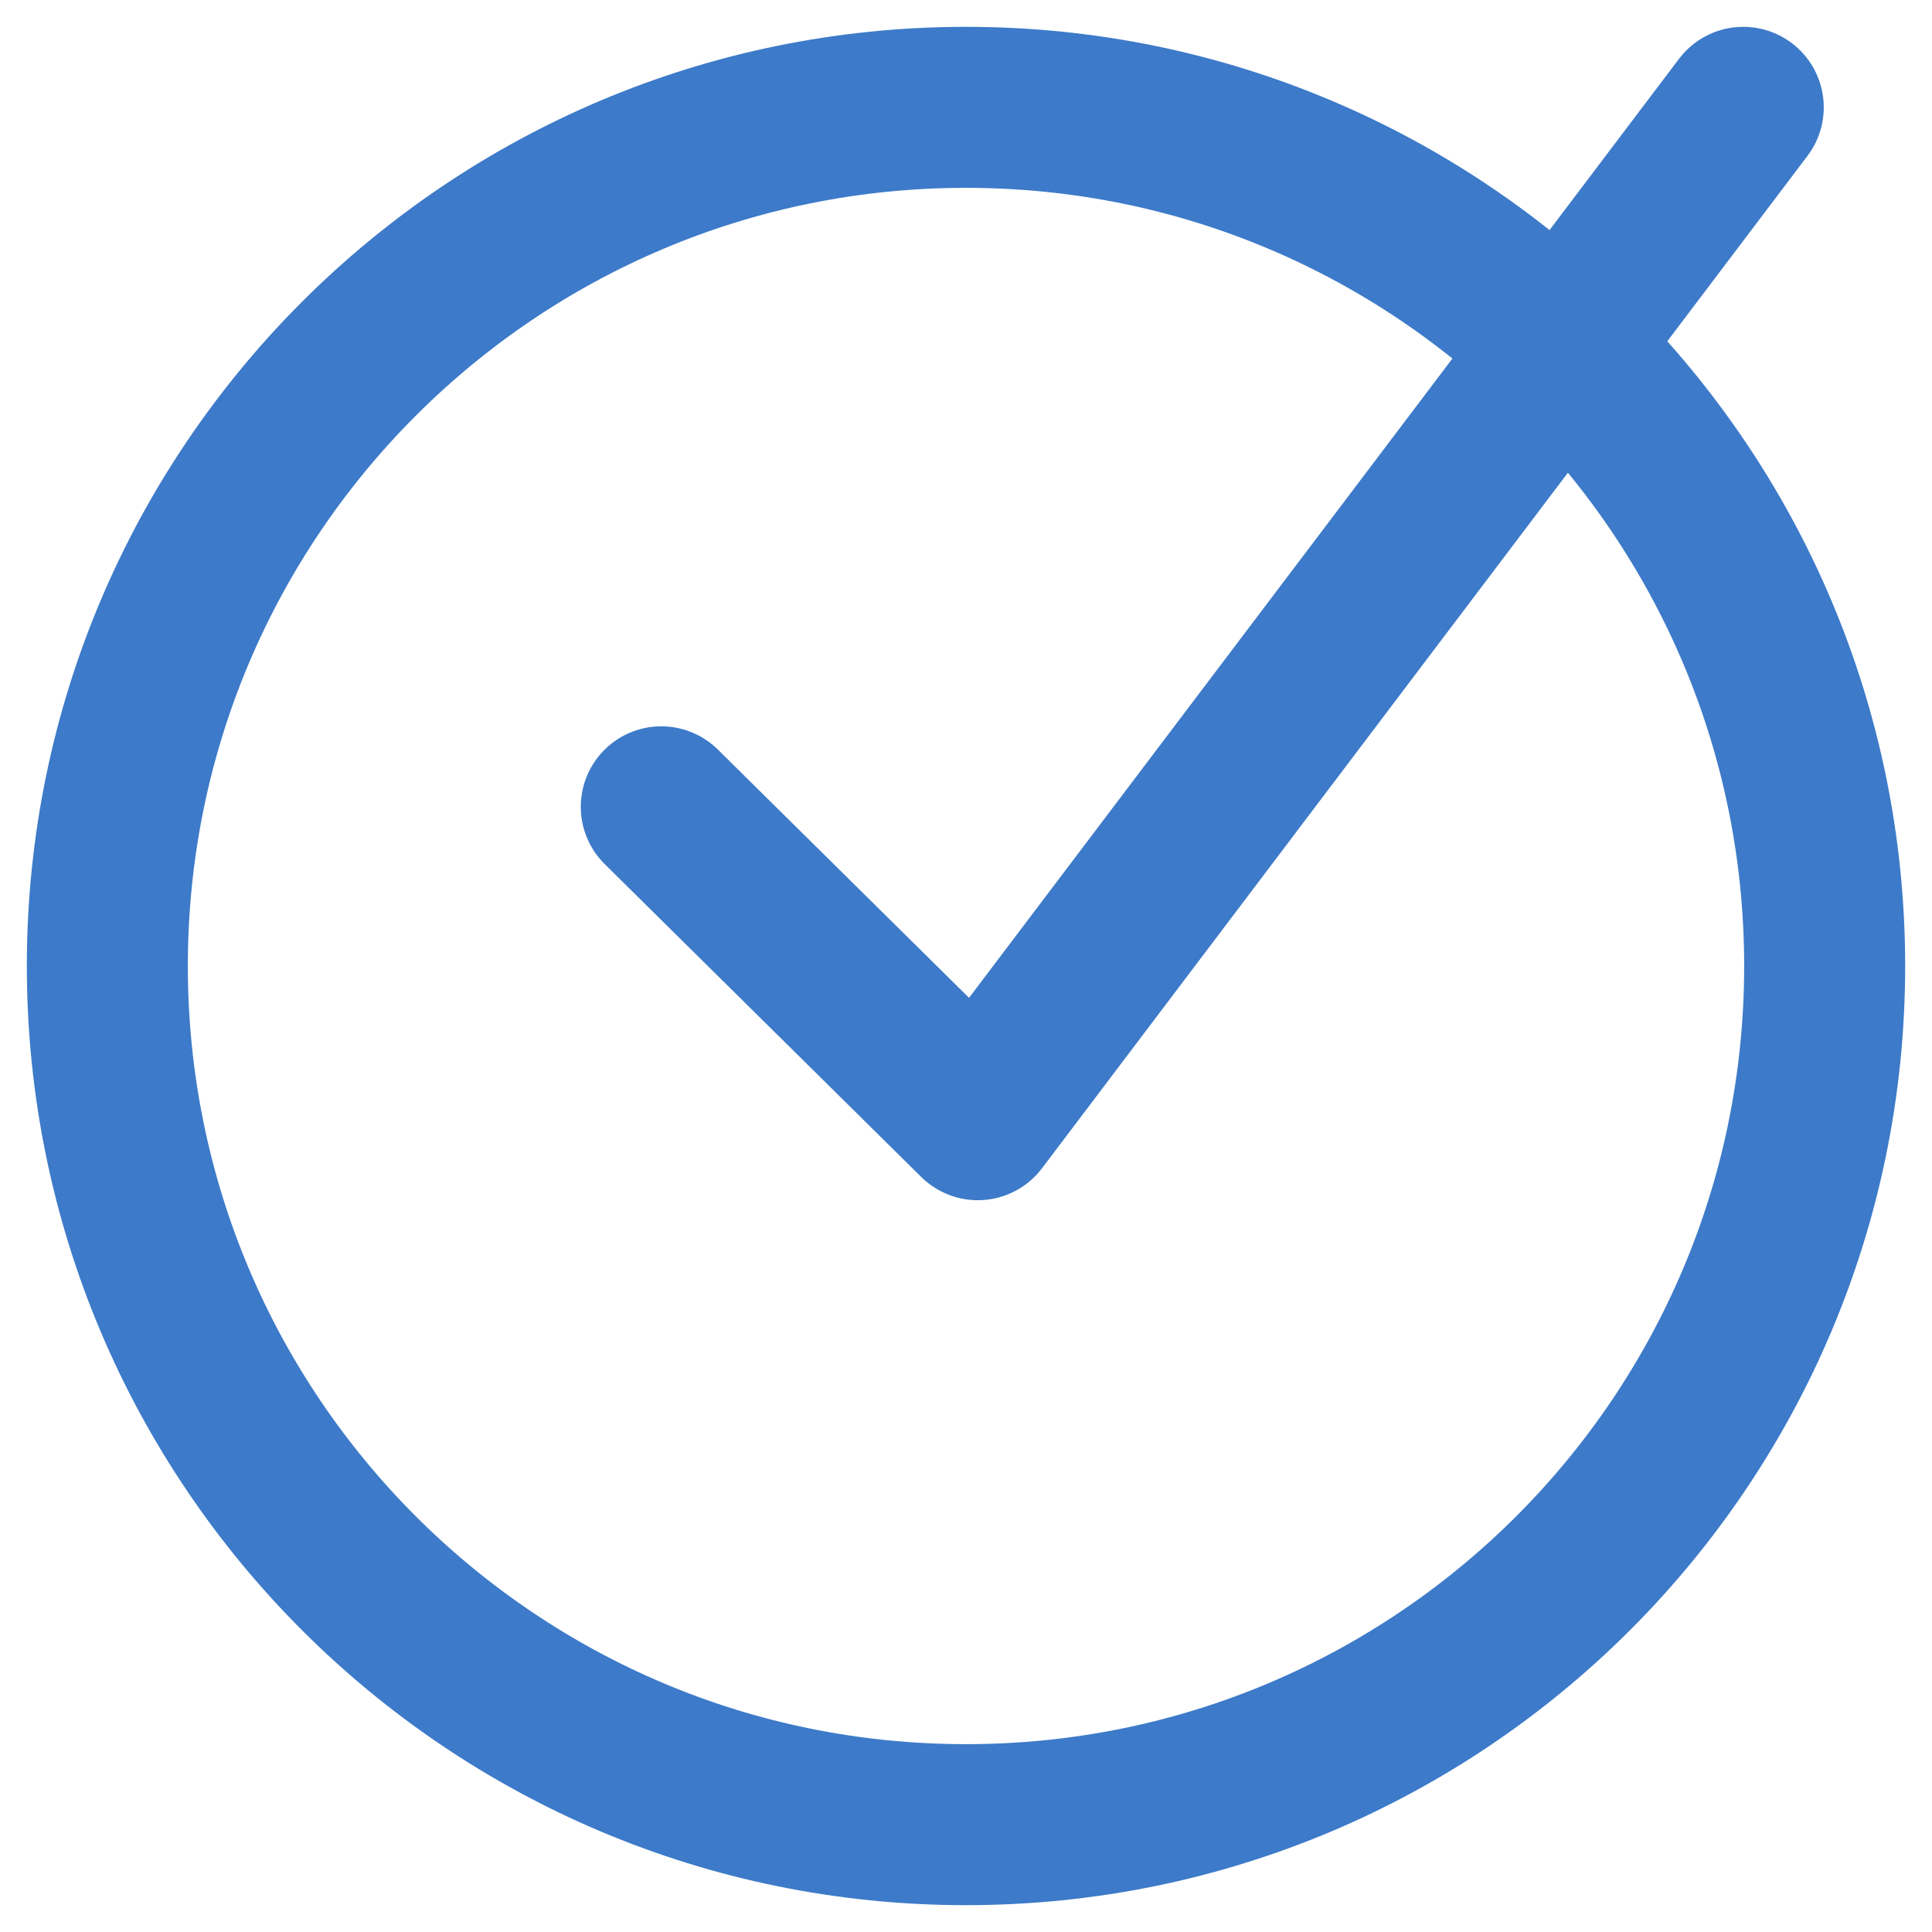
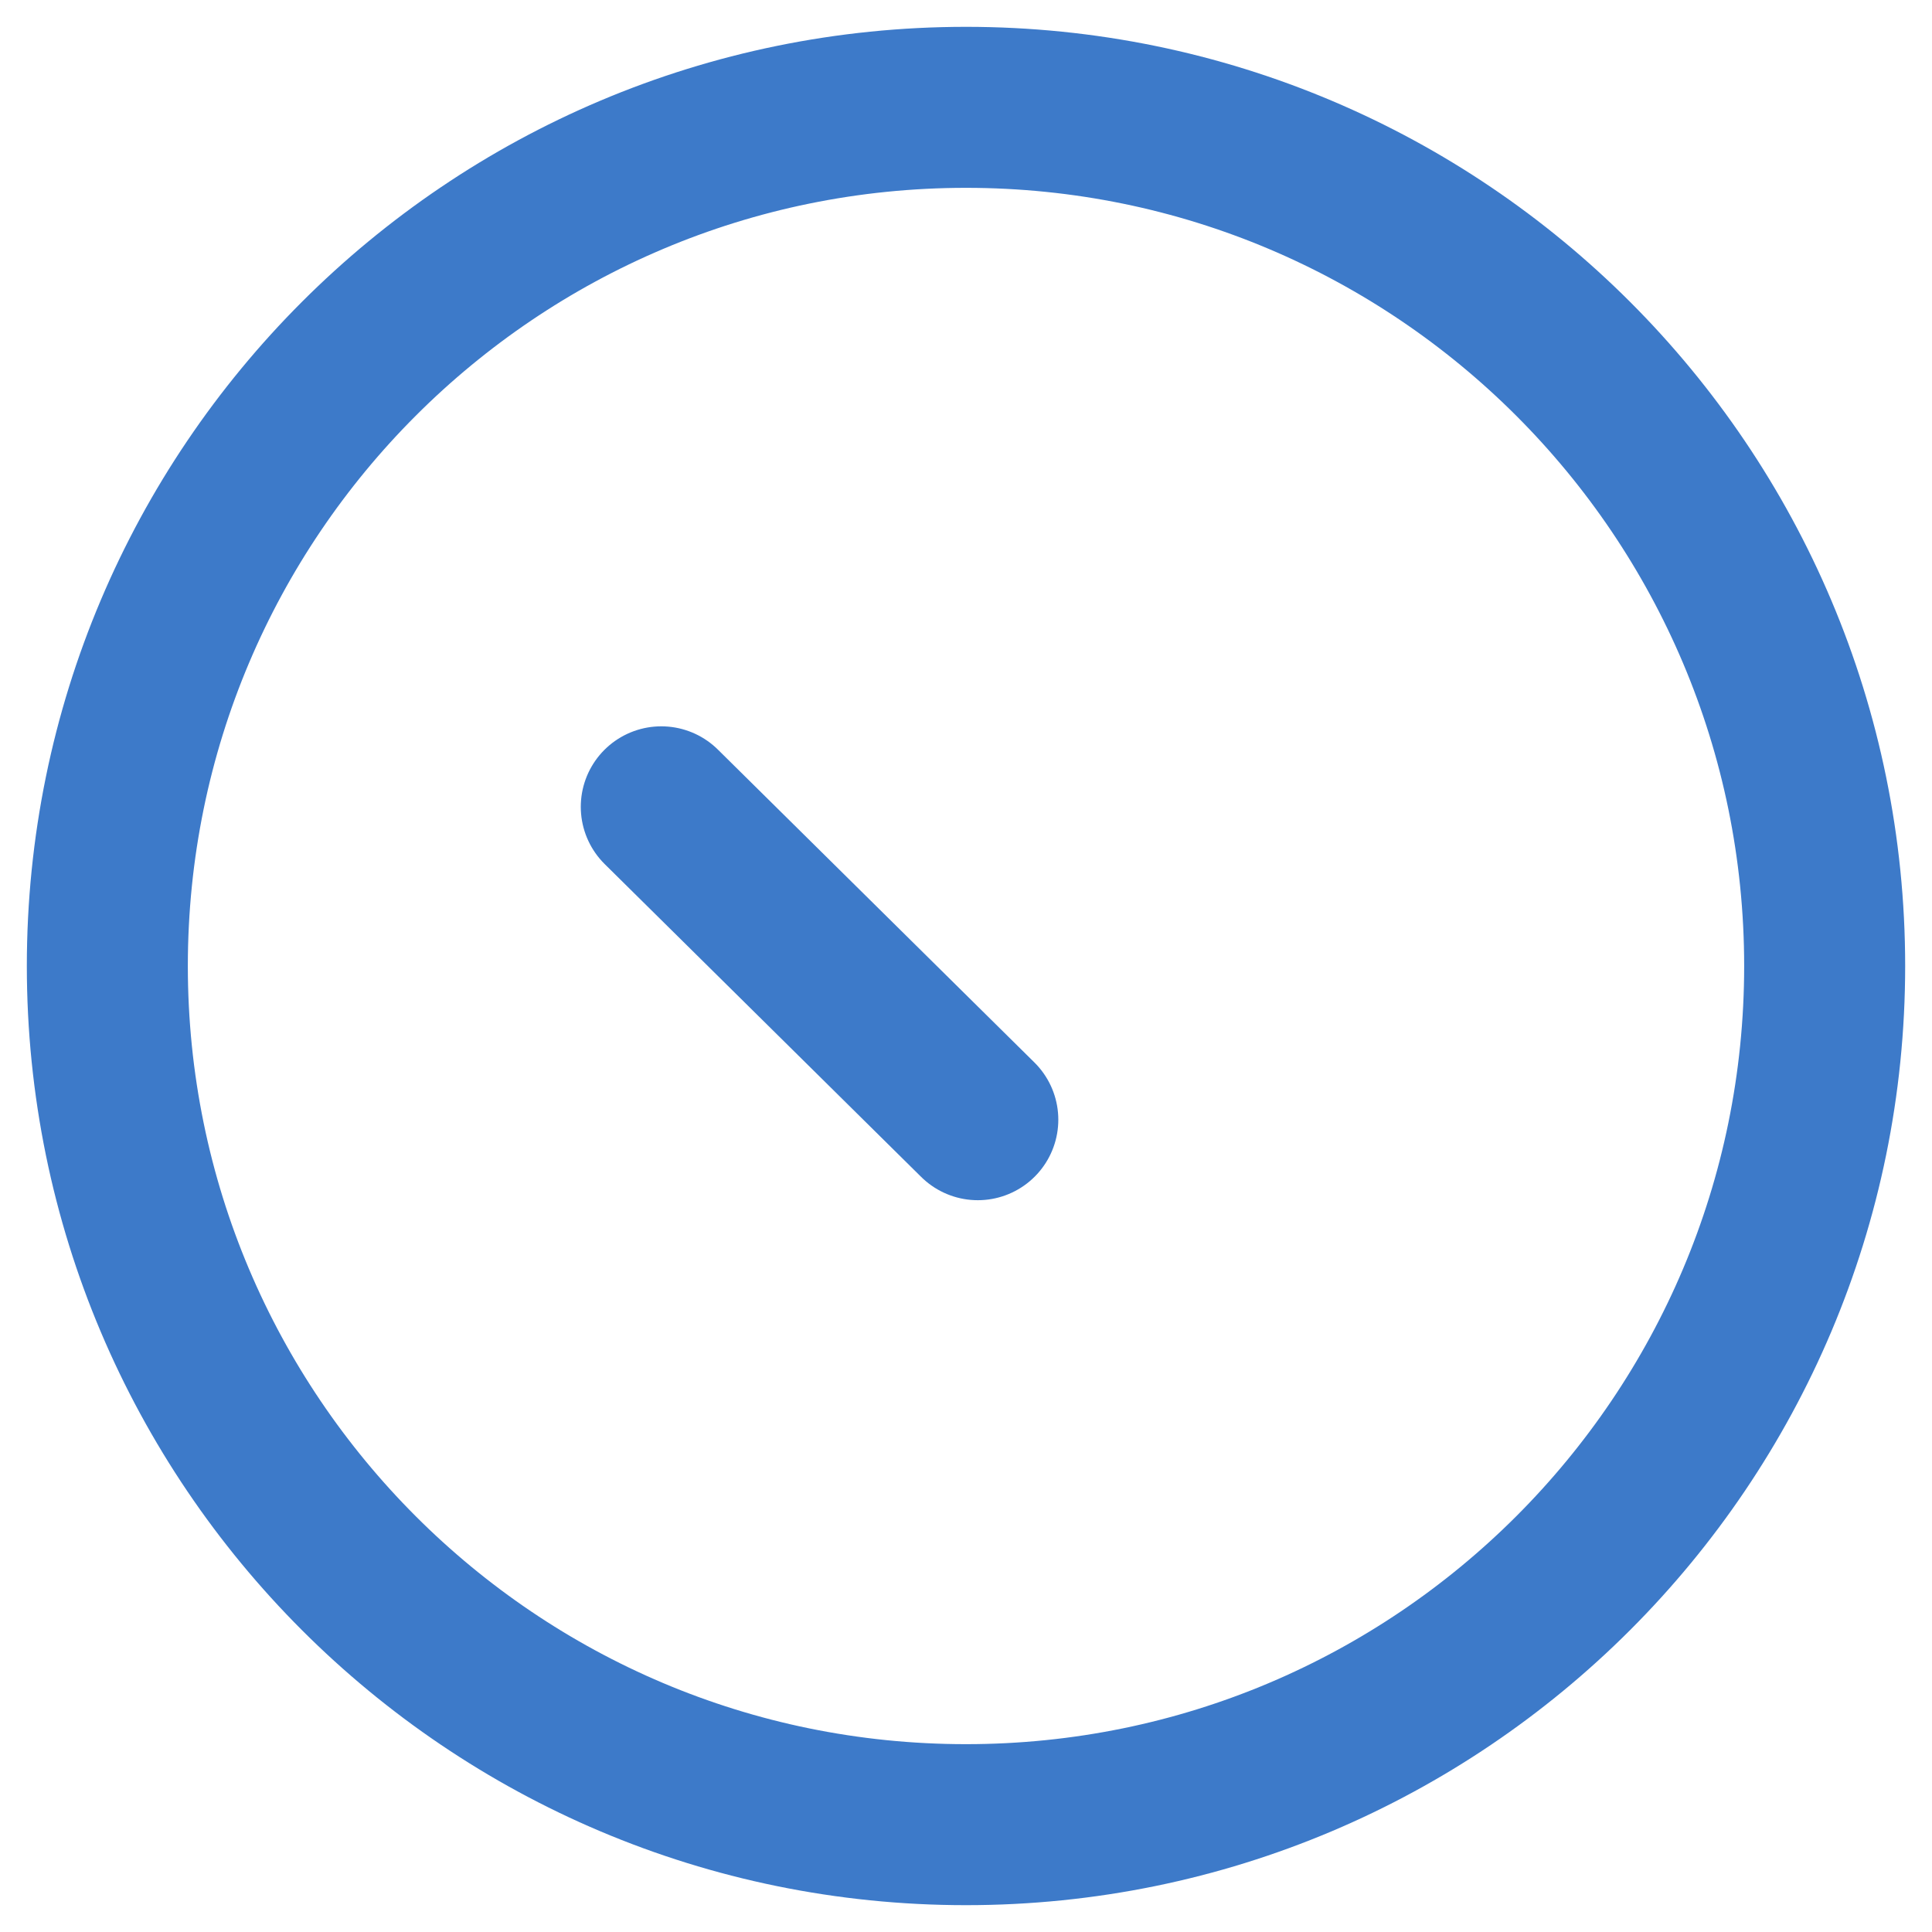
<svg xmlns="http://www.w3.org/2000/svg" width="36" height="36" viewBox="0 0 36 36" fill="none">
-   <path d="M12.322 15.034L18.22 20.864L32.483 2M18 34C26.837 34 34 26.837 34 18C34 9.163 26.837 2 18 2C9.163 2 2 9.163 2 18C2 26.837 9.163 34 18 34Z" stroke="#3D7AC9" stroke-width="3" stroke-linecap="round" stroke-linejoin="round" />
+   <path d="M12.322 15.034L18.22 20.864M18 34C26.837 34 34 26.837 34 18C34 9.163 26.837 2 18 2C9.163 2 2 9.163 2 18C2 26.837 9.163 34 18 34Z" stroke="#3D7AC9" stroke-width="3" stroke-linecap="round" stroke-linejoin="round" />
</svg>